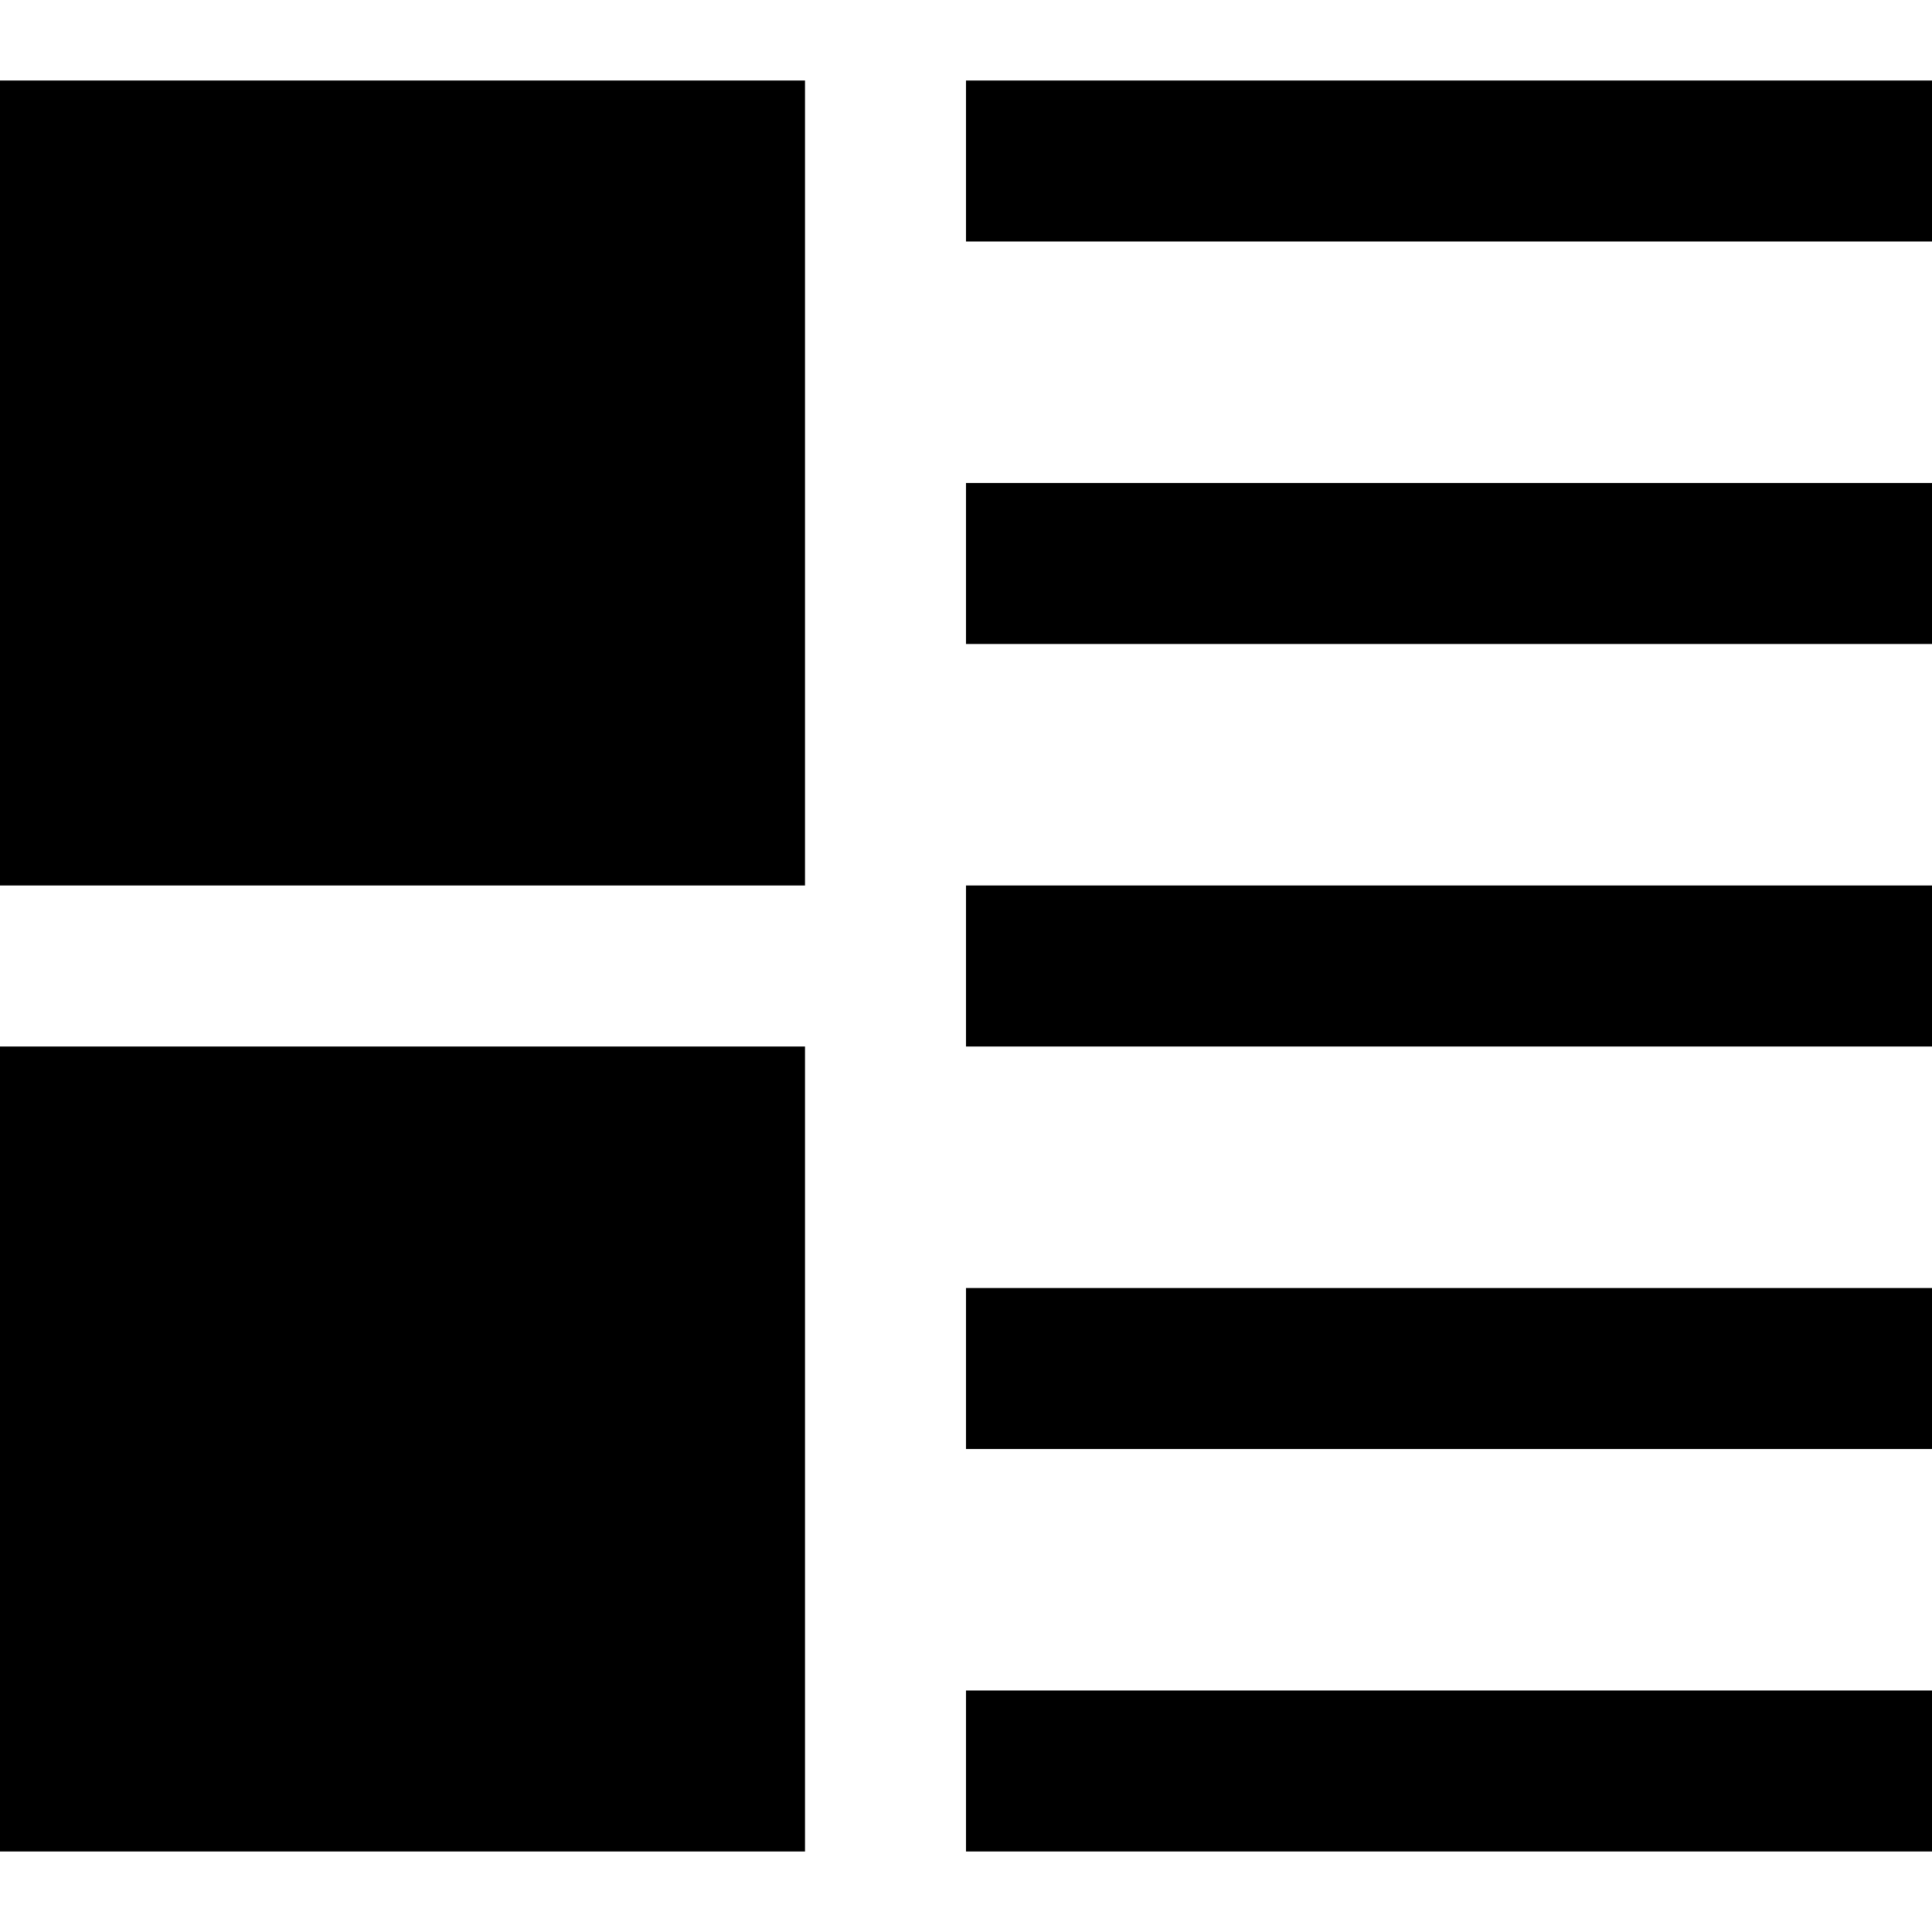
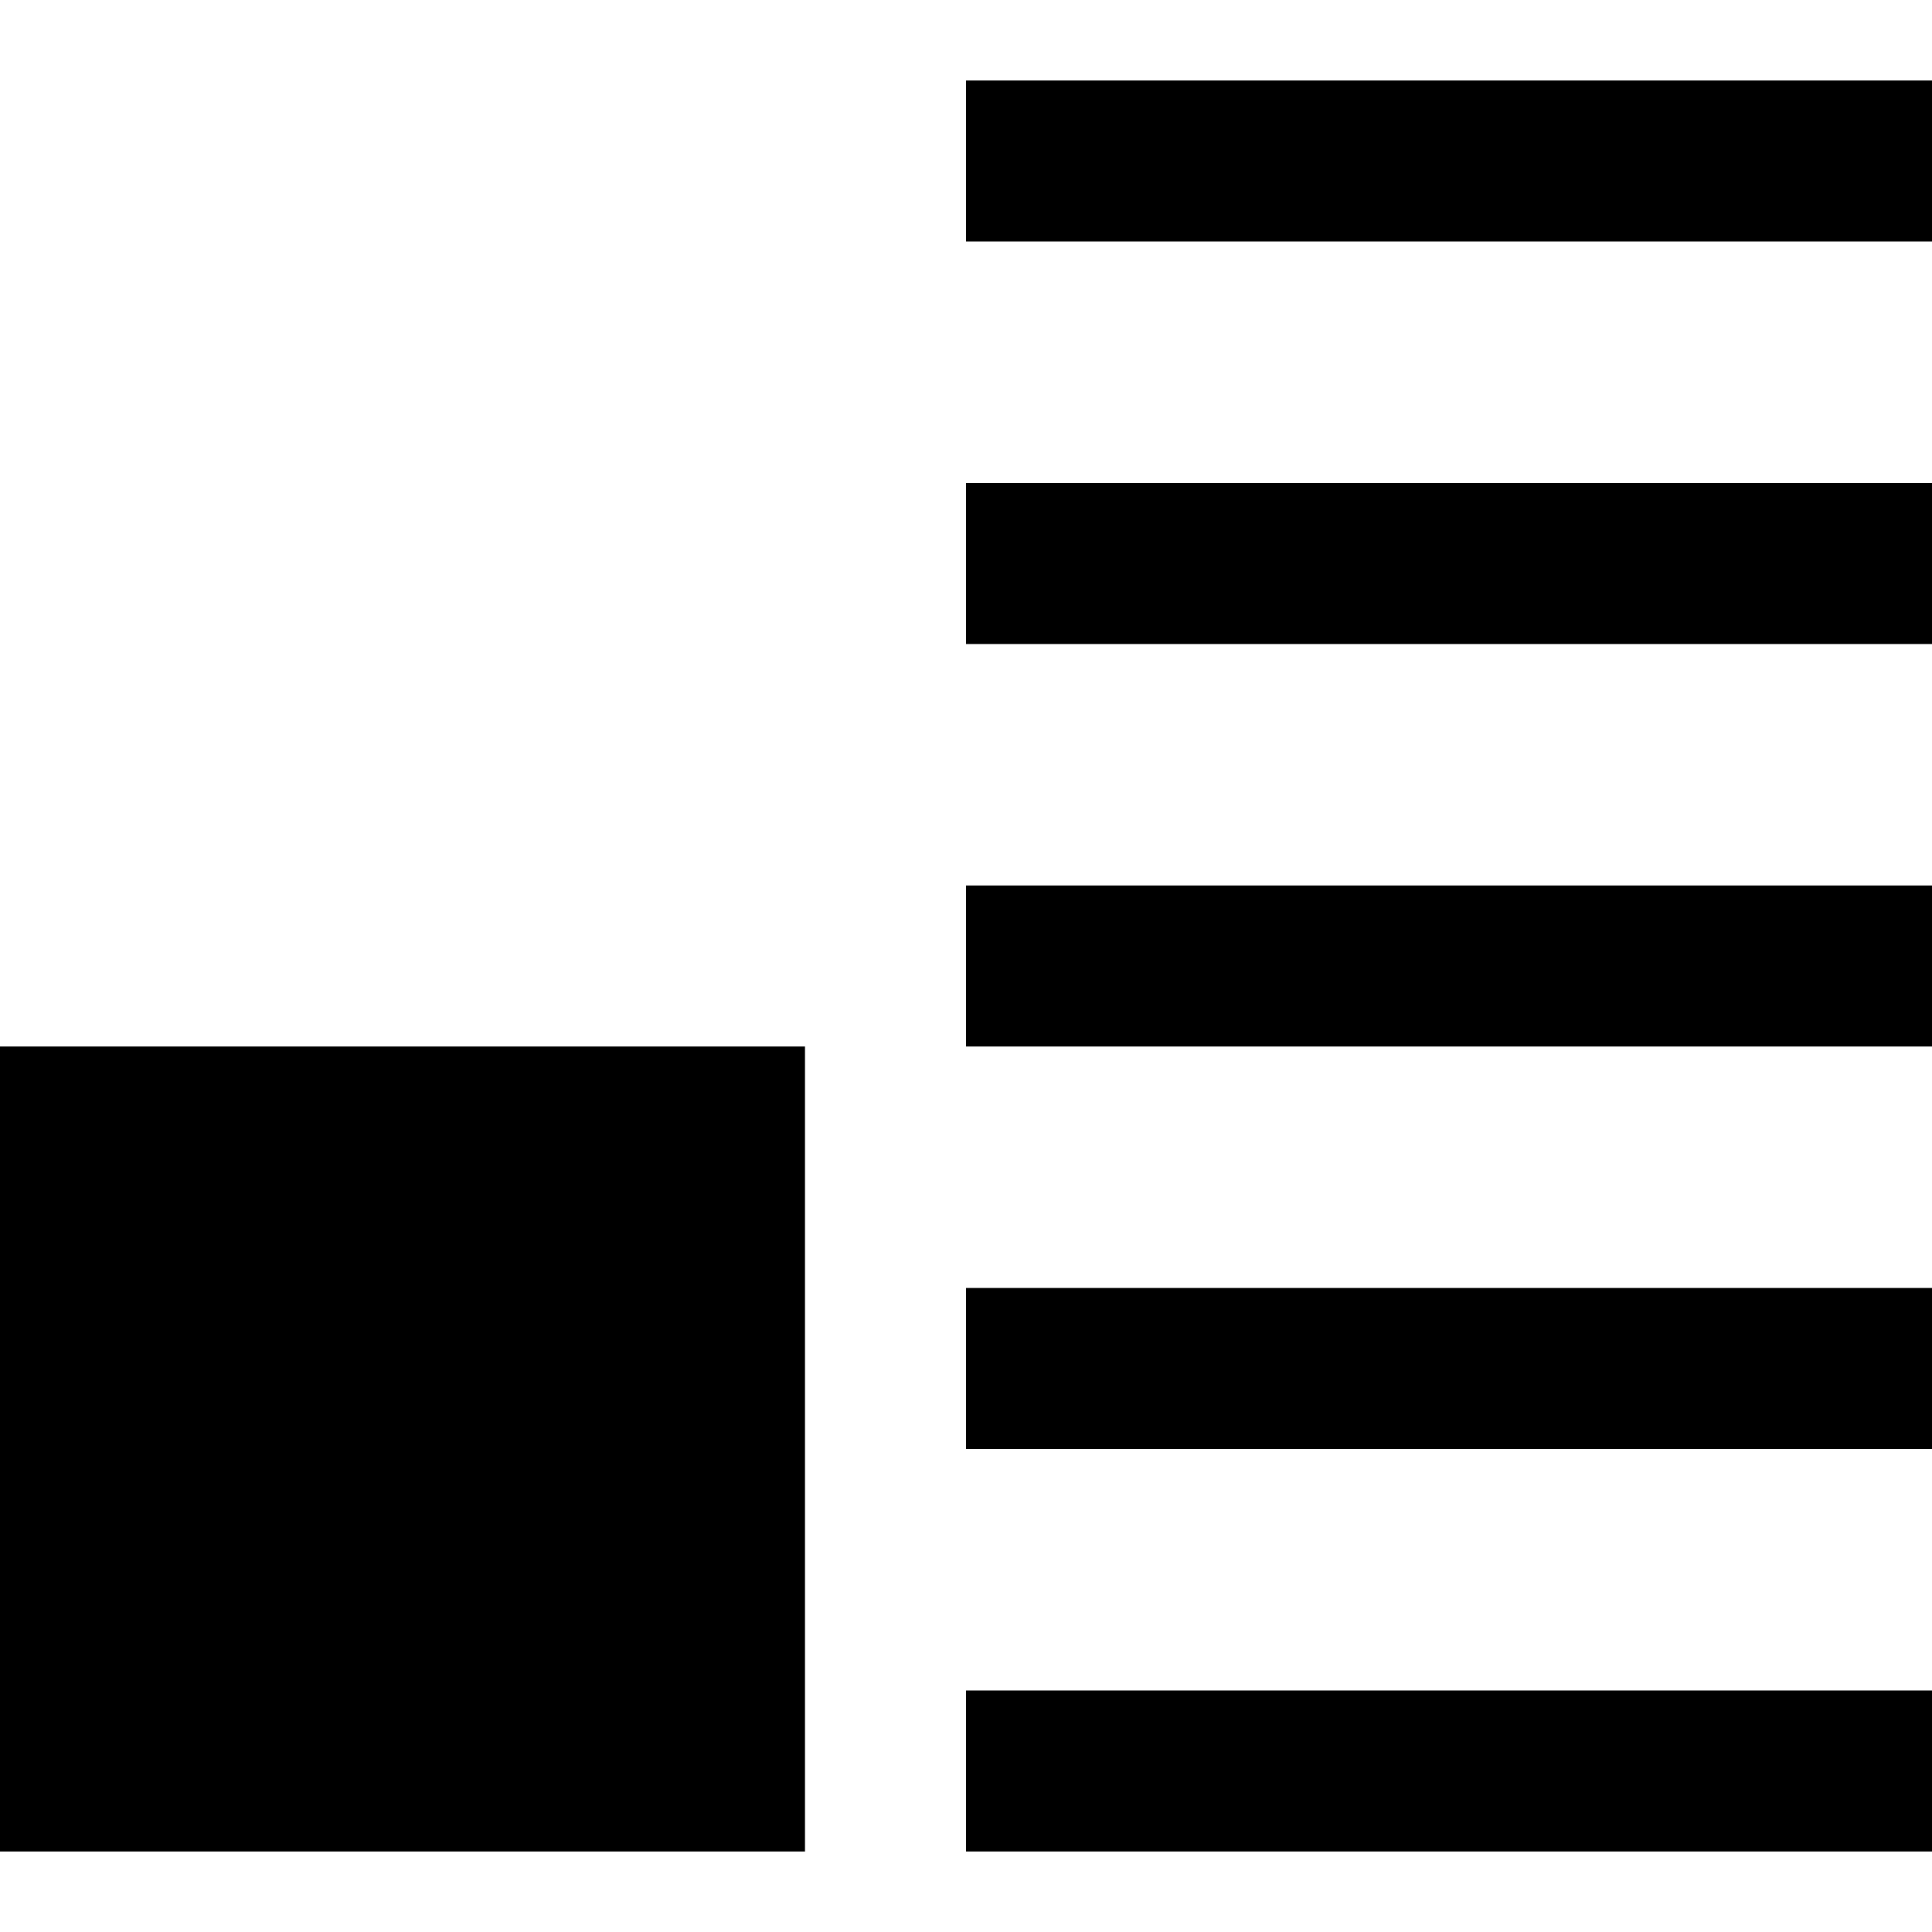
<svg xmlns="http://www.w3.org/2000/svg" width="24" height="24" viewBox="0 0 24 24">
-   <path d="M24 3h-12v-2h12v2zm0 3h-12v2h12v-2zm0 5h-12v2h12v-2zm0 5h-12v2h12v-2zm0 5h-12v2h12v-2zm-14-20h-10v10h10v-10zm0 12h-10v10h10v-10z" />
+   <path d="M24 3h-12v-2h12v2zm0 3h-12v2h12v-2zm0 5h-12v2h12v-2zm0 5h-12v2h12v-2zm0 5h-12v2h12v-2zm-14-20h-10h10v-10zm0 12h-10v10h10v-10z" />
</svg>